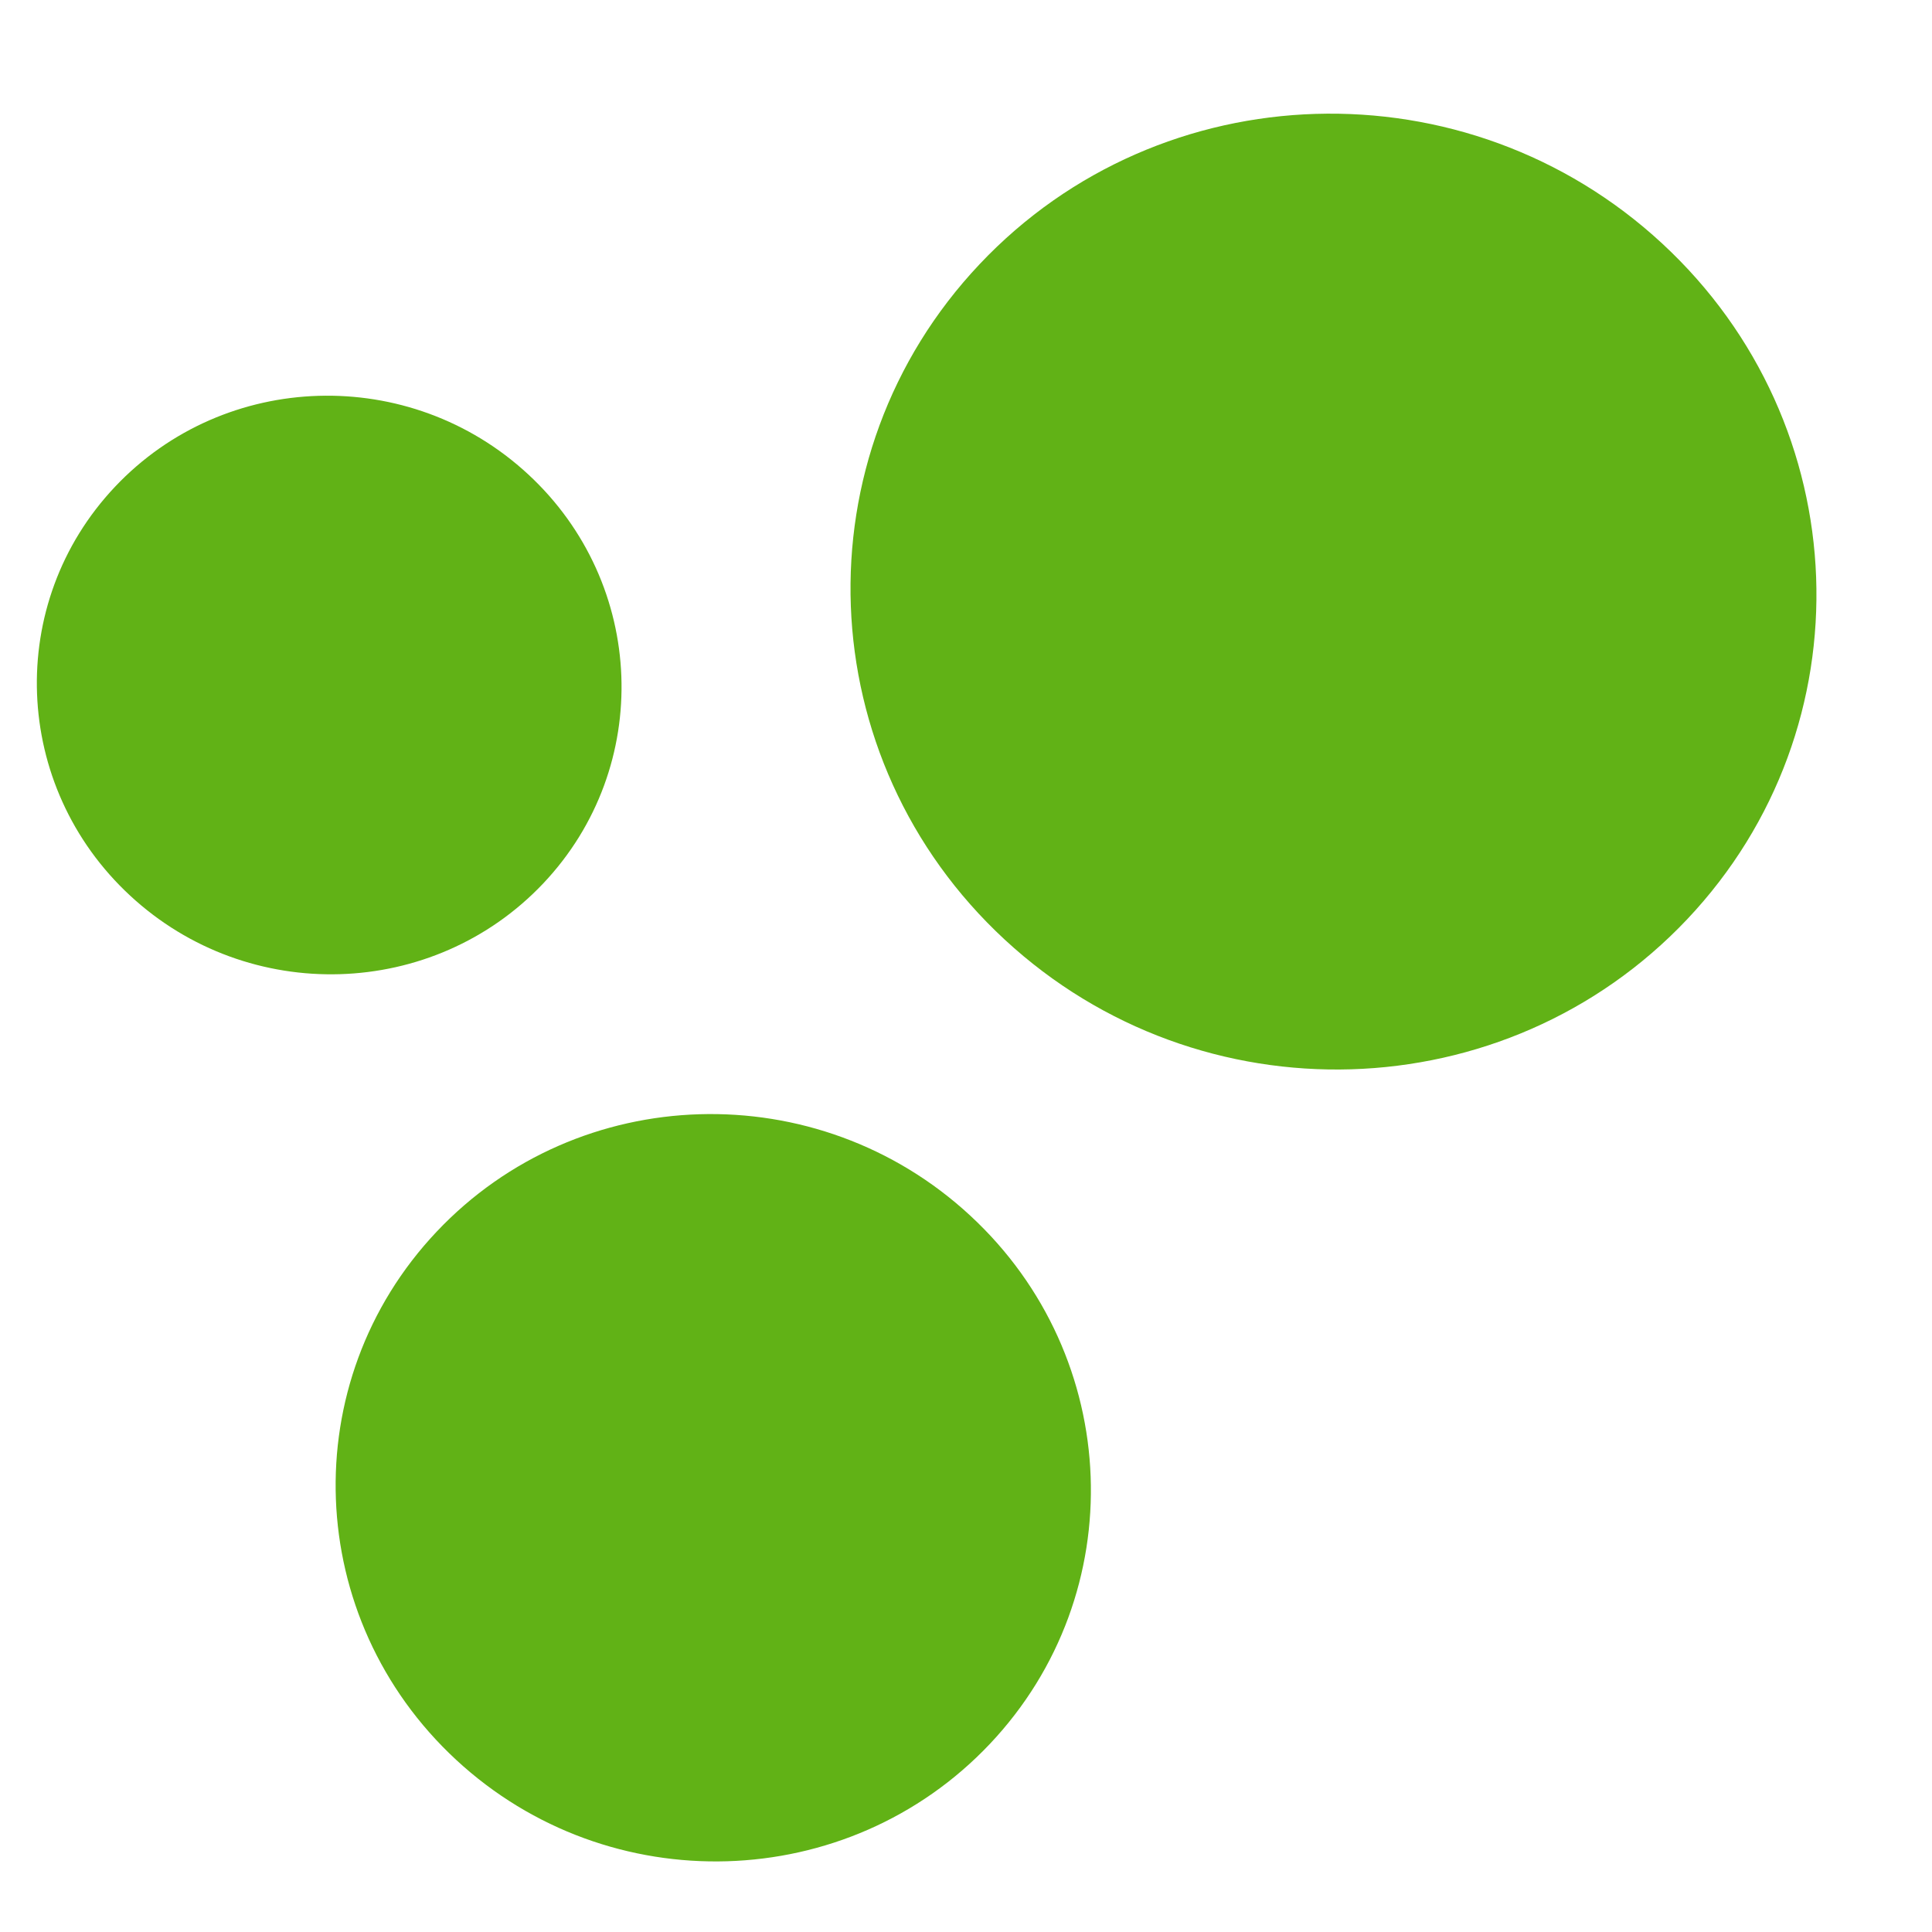
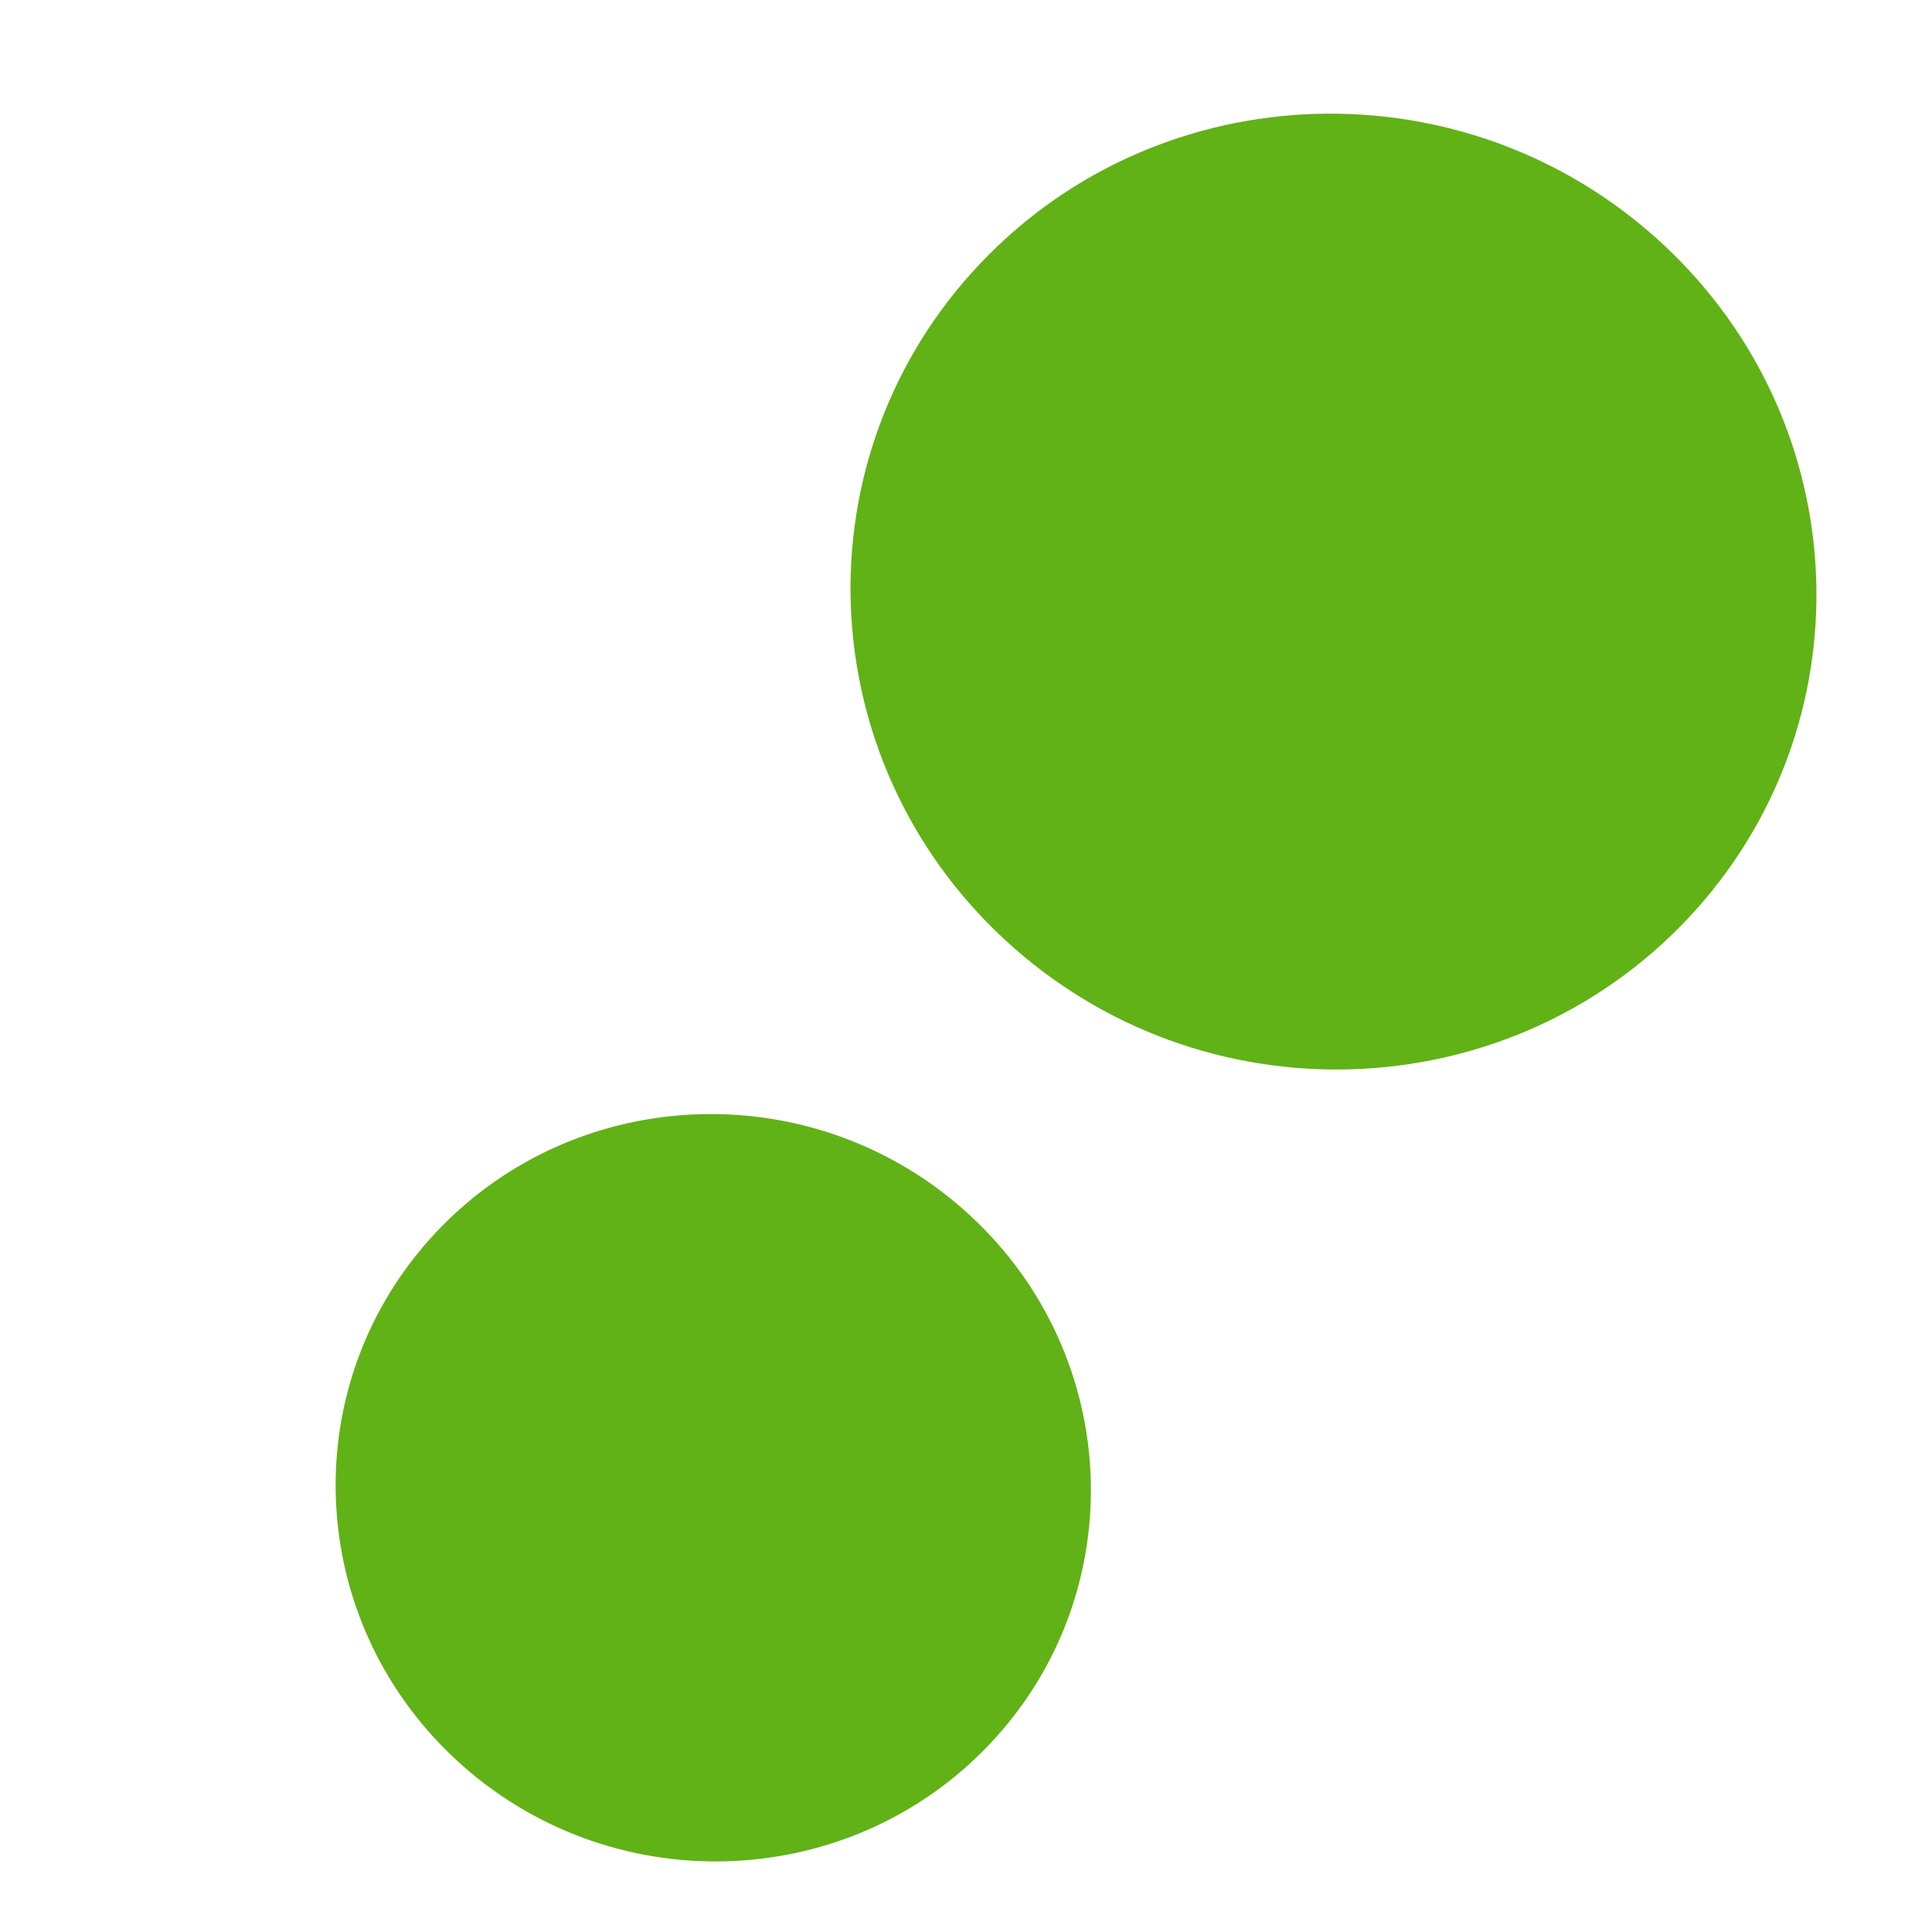
<svg xmlns="http://www.w3.org/2000/svg" width="23" height="23" viewBox="0 0 23 23" fill="none">
  <path d="M11.961 11.186C14.288 13.34 17.925 13.23 20.087 10.942C22.248 8.653 22.115 5.053 19.788 2.899C17.462 0.746 13.824 0.855 11.663 3.144C9.501 5.432 9.635 9.033 11.961 11.186Z" fill="#61B216" />
-   <path d="M1.55 10.663C2.958 11.967 5.16 11.9 6.469 10.515C7.777 9.13 7.696 6.95 6.288 5.647C4.88 4.343 2.678 4.409 1.369 5.795C0.061 7.18 0.142 9.36 1.55 10.663Z" fill="#61B216" />
  <path d="M5.431 20.951C7.25 22.635 10.095 22.549 11.785 20.76C13.475 18.971 13.37 16.155 11.551 14.472C9.732 12.788 6.888 12.873 5.198 14.663C3.508 16.452 3.612 19.267 5.431 20.951Z" fill="#61B216" />
</svg>